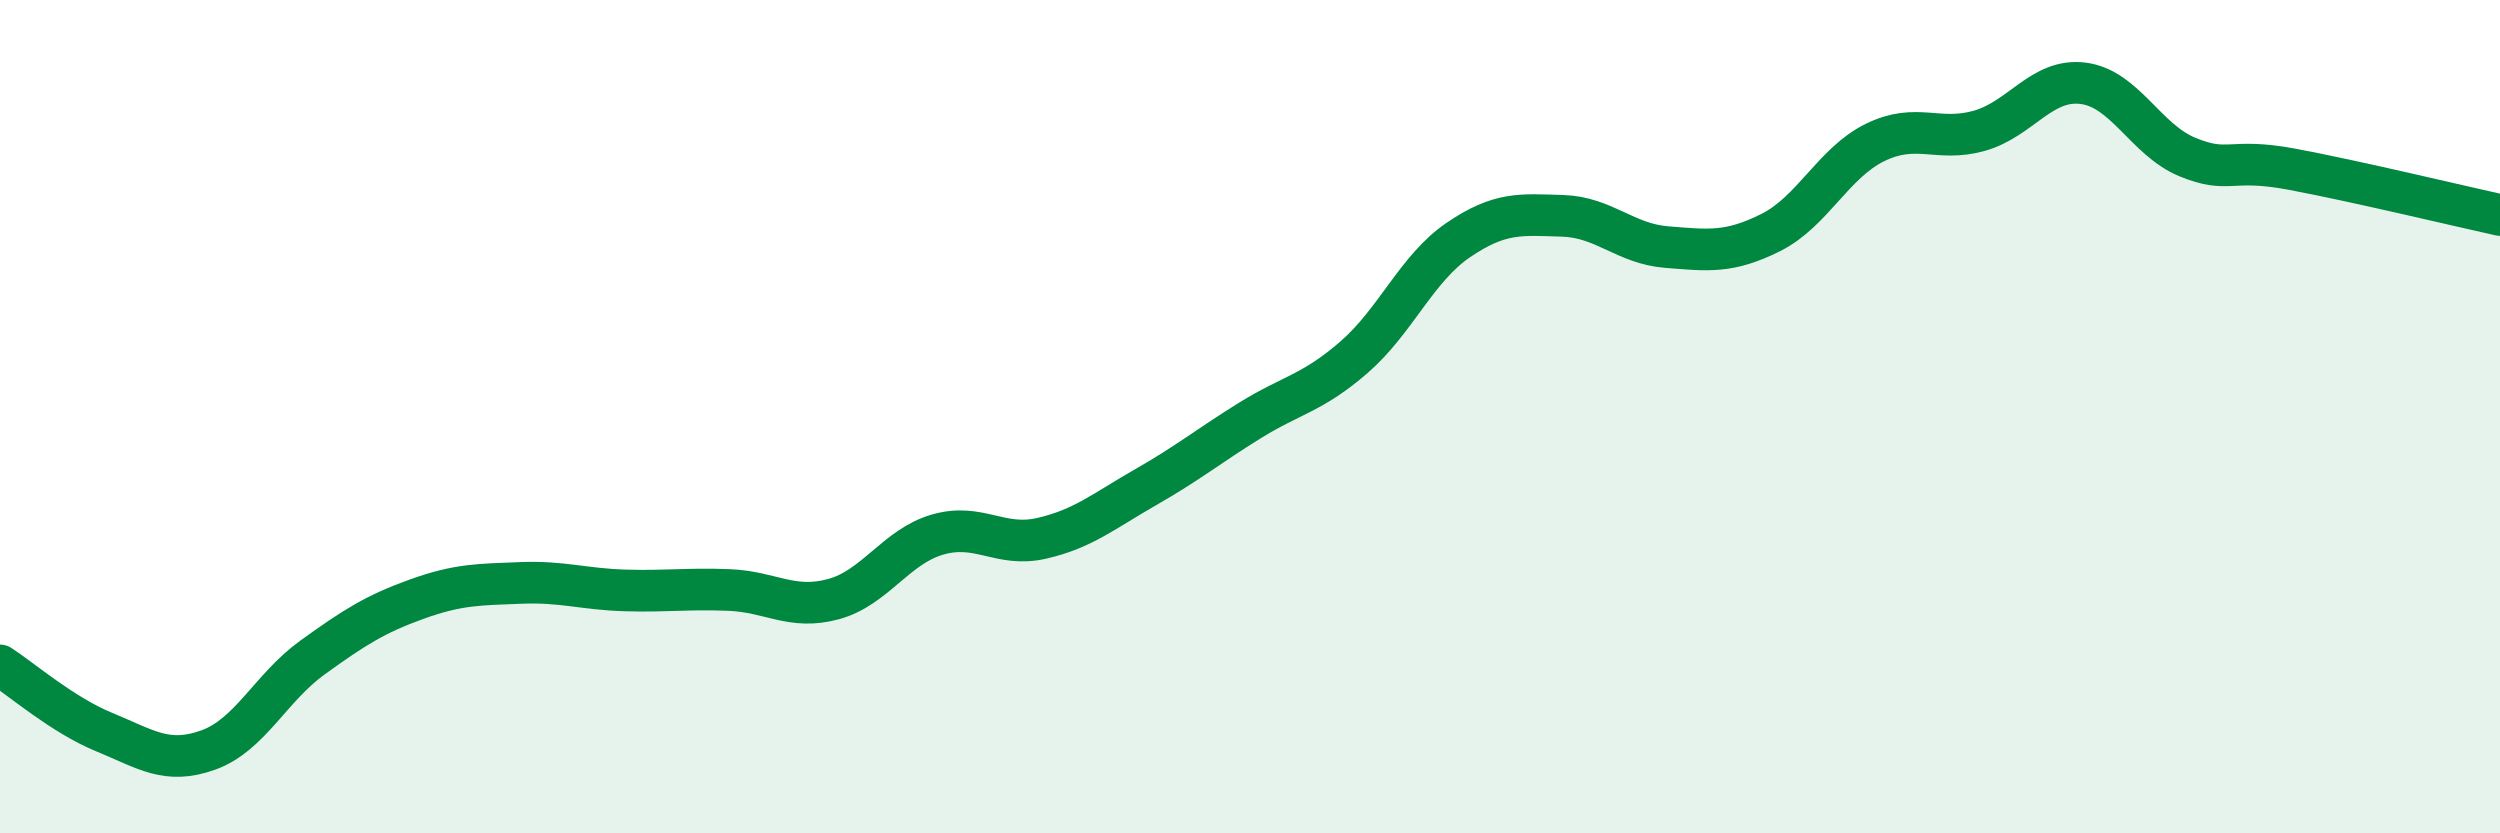
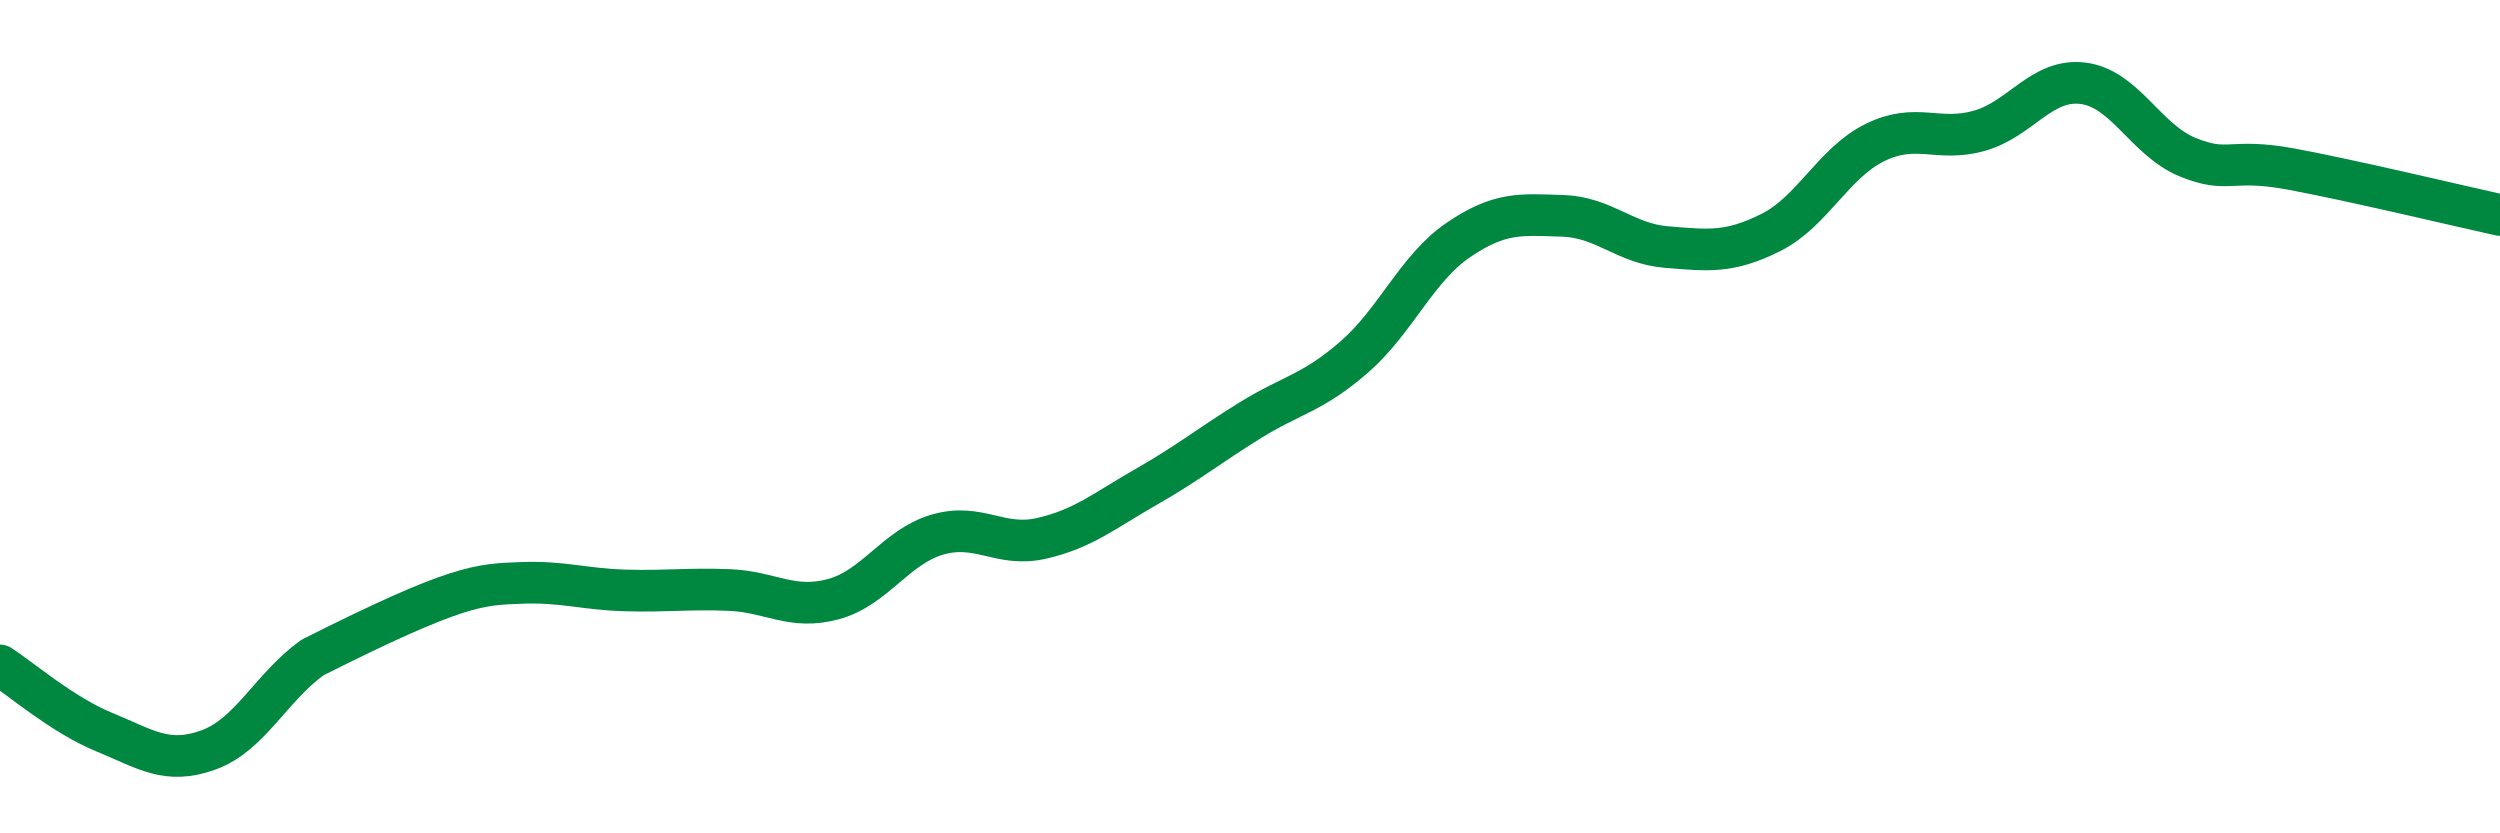
<svg xmlns="http://www.w3.org/2000/svg" width="60" height="20" viewBox="0 0 60 20">
-   <path d="M 0,15.97 C 0.5,16.29 1.5,17.16 2.5,17.57 C 3.5,17.98 4,18.36 5,18 C 6,17.64 6.5,16.5 7.5,15.78 C 8.5,15.06 9,14.74 10,14.38 C 11,14.02 11.5,14.03 12.5,13.99 C 13.5,13.95 14,14.14 15,14.17 C 16,14.2 16.5,14.12 17.5,14.16 C 18.5,14.2 19,14.65 20,14.38 C 21,14.11 21.5,13.12 22.5,12.83 C 23.5,12.54 24,13.15 25,12.92 C 26,12.69 26.5,12.26 27.5,11.69 C 28.5,11.12 29,10.71 30,10.09 C 31,9.47 31.5,9.44 32.5,8.57 C 33.5,7.7 34,6.44 35,5.76 C 36,5.08 36.5,5.15 37.5,5.18 C 38.5,5.21 39,5.85 40,5.93 C 41,6.01 41.5,6.08 42.5,5.58 C 43.5,5.08 44,3.91 45,3.42 C 46,2.93 46.5,3.42 47.5,3.14 C 48.5,2.86 49,1.87 50,2 C 51,2.13 51.5,3.36 52.5,3.77 C 53.5,4.18 53.5,3.78 55,4.06 C 56.5,4.34 59,4.94 60,5.16L60 20L0 20Z" fill="#008740" opacity="0.1" stroke-linecap="round" stroke-linejoin="round" />
-   <path d="M 0,15.97 C 0.5,16.29 1.5,17.16 2.5,17.57 C 3.5,17.98 4,18.36 5,18 C 6,17.64 6.5,16.5 7.5,15.78 C 8.5,15.06 9,14.74 10,14.38 C 11,14.02 11.5,14.03 12.5,13.99 C 13.5,13.95 14,14.14 15,14.17 C 16,14.2 16.5,14.12 17.5,14.16 C 18.5,14.2 19,14.65 20,14.38 C 21,14.11 21.5,13.12 22.5,12.83 C 23.5,12.54 24,13.15 25,12.92 C 26,12.69 26.5,12.26 27.5,11.69 C 28.5,11.12 29,10.71 30,10.09 C 31,9.47 31.5,9.44 32.5,8.57 C 33.5,7.7 34,6.44 35,5.76 C 36,5.08 36.5,5.15 37.5,5.18 C 38.5,5.21 39,5.85 40,5.93 C 41,6.01 41.5,6.08 42.5,5.58 C 43.5,5.08 44,3.91 45,3.42 C 46,2.93 46.5,3.42 47.5,3.14 C 48.5,2.86 49,1.87 50,2 C 51,2.13 51.5,3.36 52.5,3.77 C 53.5,4.18 53.5,3.78 55,4.06 C 56.5,4.34 59,4.94 60,5.16" stroke="#008740" stroke-width="1" fill="none" stroke-linecap="round" stroke-linejoin="round" />
+   <path d="M 0,15.97 C 0.5,16.29 1.5,17.16 2.5,17.57 C 3.5,17.98 4,18.36 5,18 C 6,17.64 6.5,16.5 7.5,15.78 C 11,14.02 11.5,14.03 12.5,13.99 C 13.5,13.95 14,14.14 15,14.17 C 16,14.2 16.5,14.12 17.5,14.16 C 18.5,14.2 19,14.65 20,14.38 C 21,14.11 21.5,13.12 22.5,12.83 C 23.5,12.54 24,13.15 25,12.92 C 26,12.69 26.5,12.26 27.5,11.69 C 28.5,11.12 29,10.71 30,10.09 C 31,9.47 31.5,9.44 32.5,8.57 C 33.5,7.7 34,6.44 35,5.76 C 36,5.08 36.5,5.15 37.5,5.18 C 38.5,5.21 39,5.85 40,5.93 C 41,6.01 41.5,6.08 42.5,5.58 C 43.5,5.08 44,3.91 45,3.42 C 46,2.93 46.5,3.42 47.5,3.14 C 48.5,2.86 49,1.87 50,2 C 51,2.13 51.5,3.36 52.5,3.77 C 53.5,4.18 53.5,3.78 55,4.06 C 56.5,4.34 59,4.94 60,5.16" stroke="#008740" stroke-width="1" fill="none" stroke-linecap="round" stroke-linejoin="round" />
</svg>